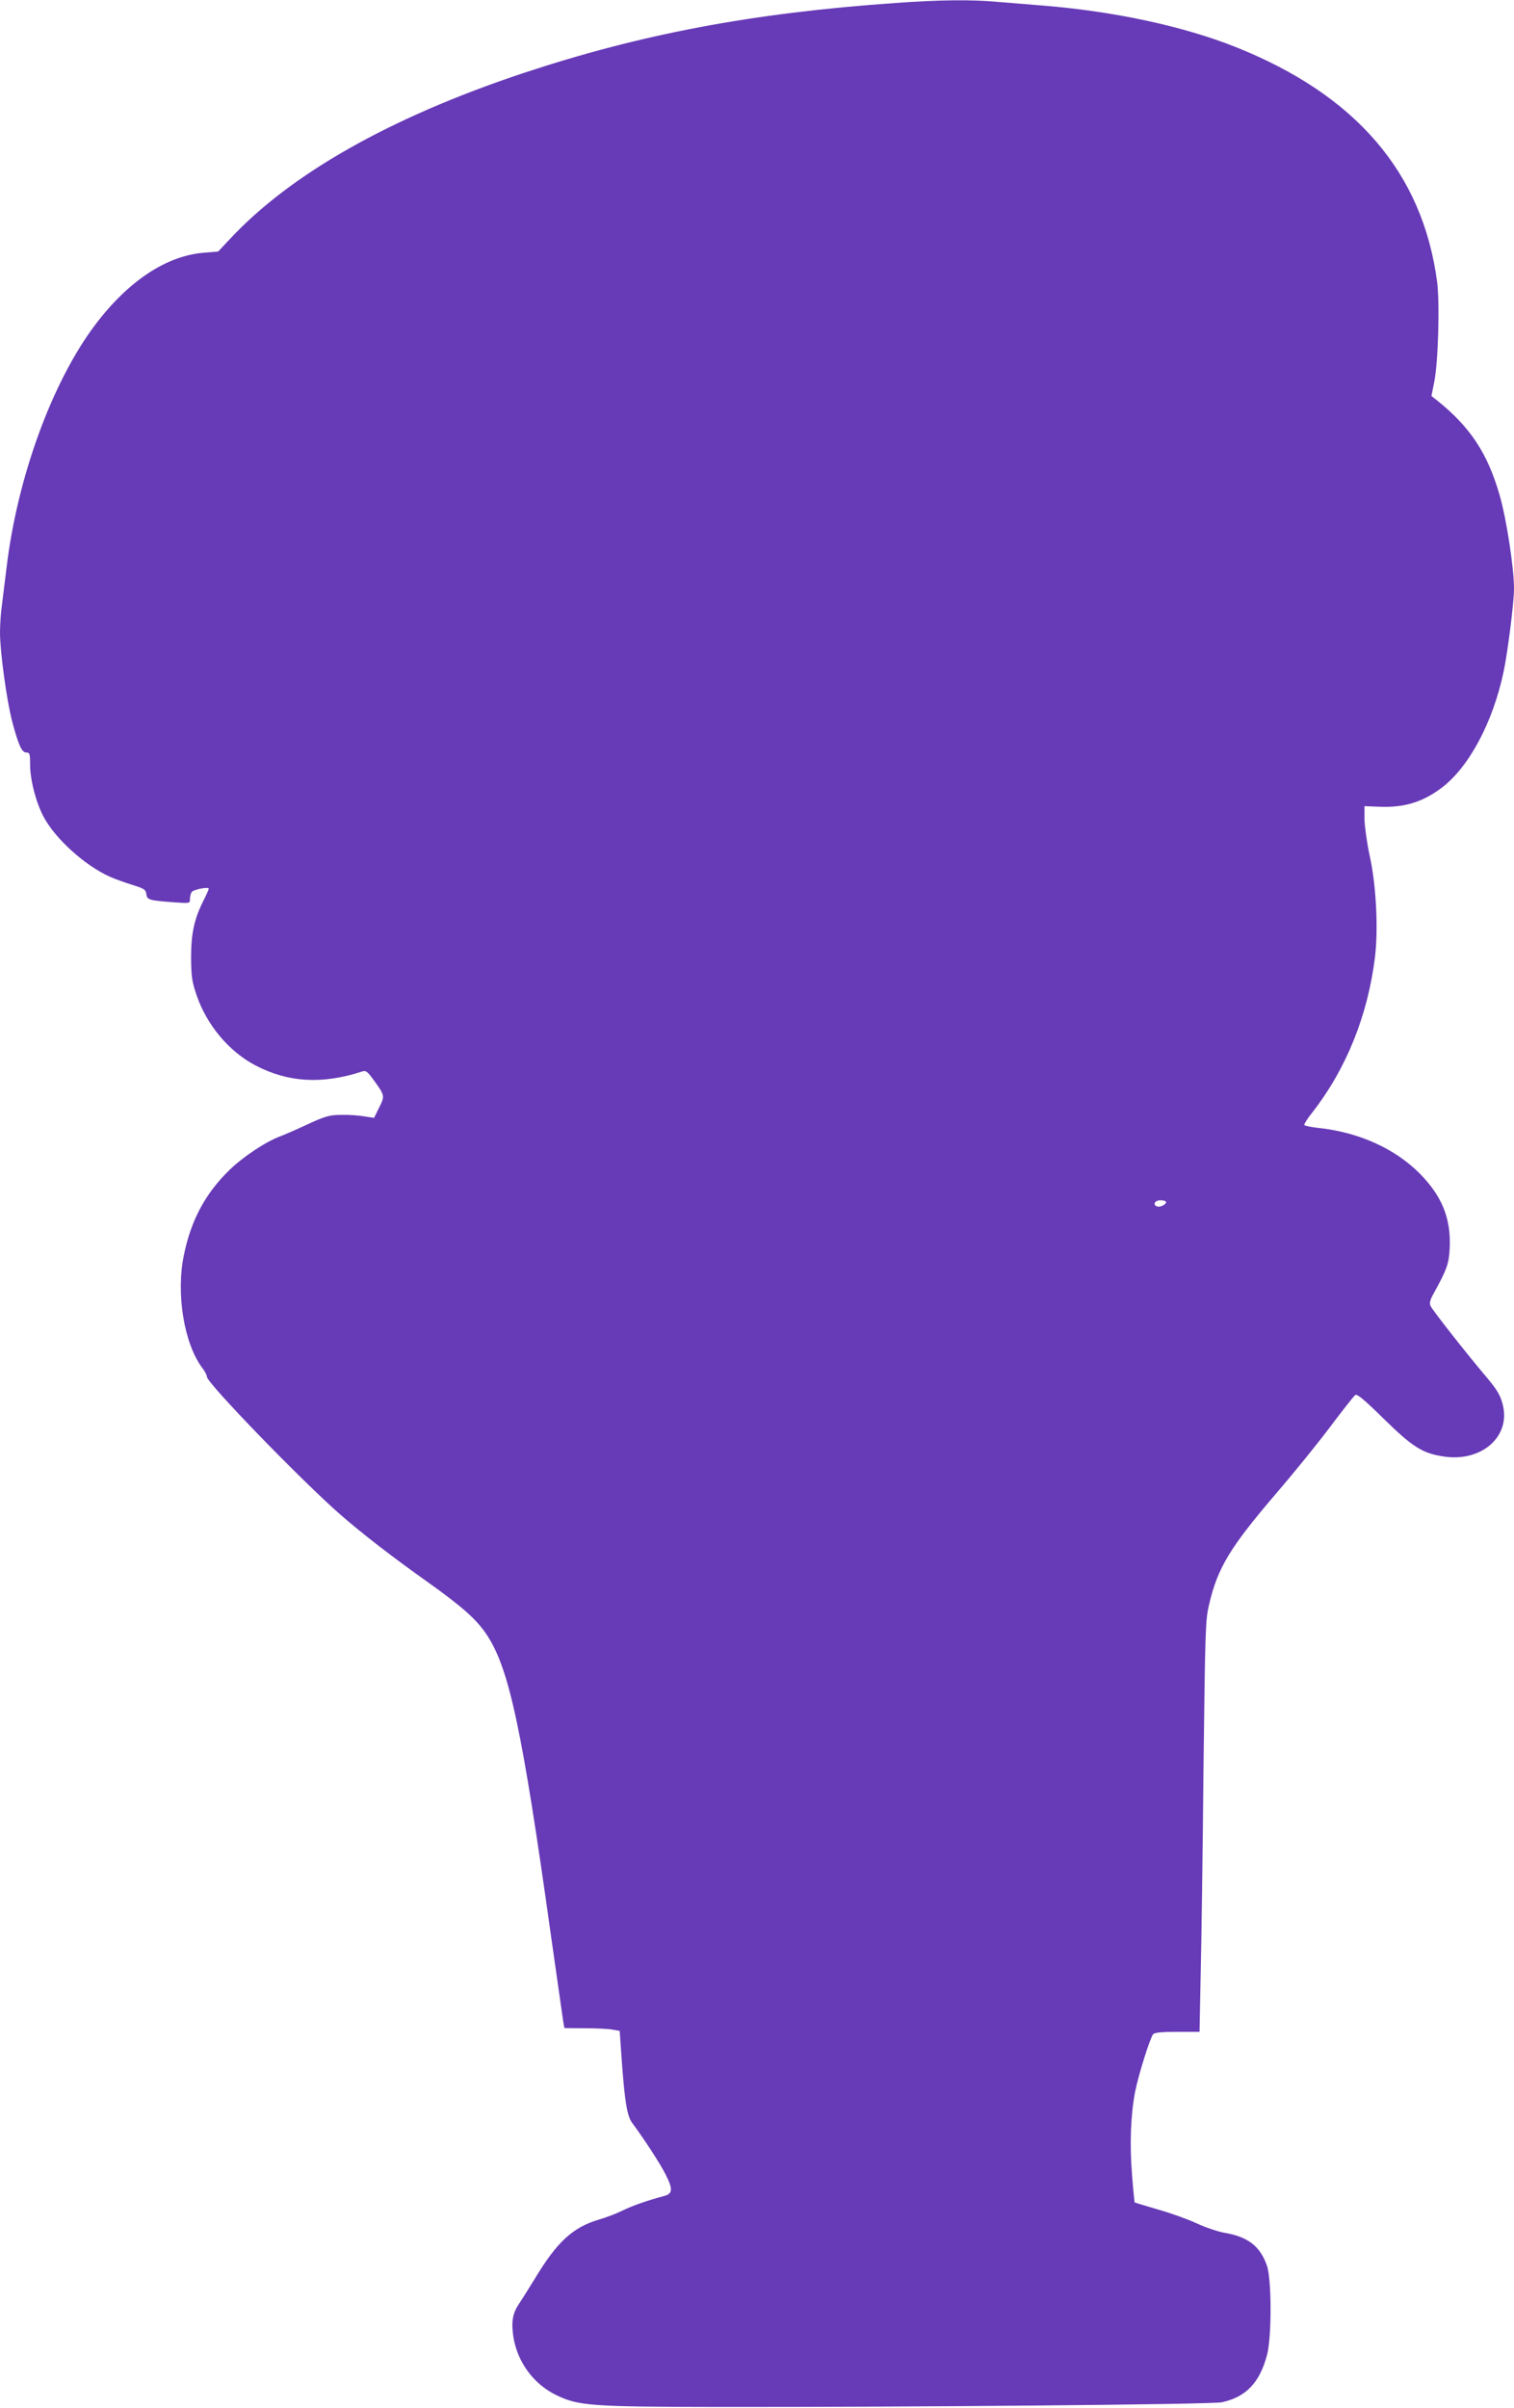
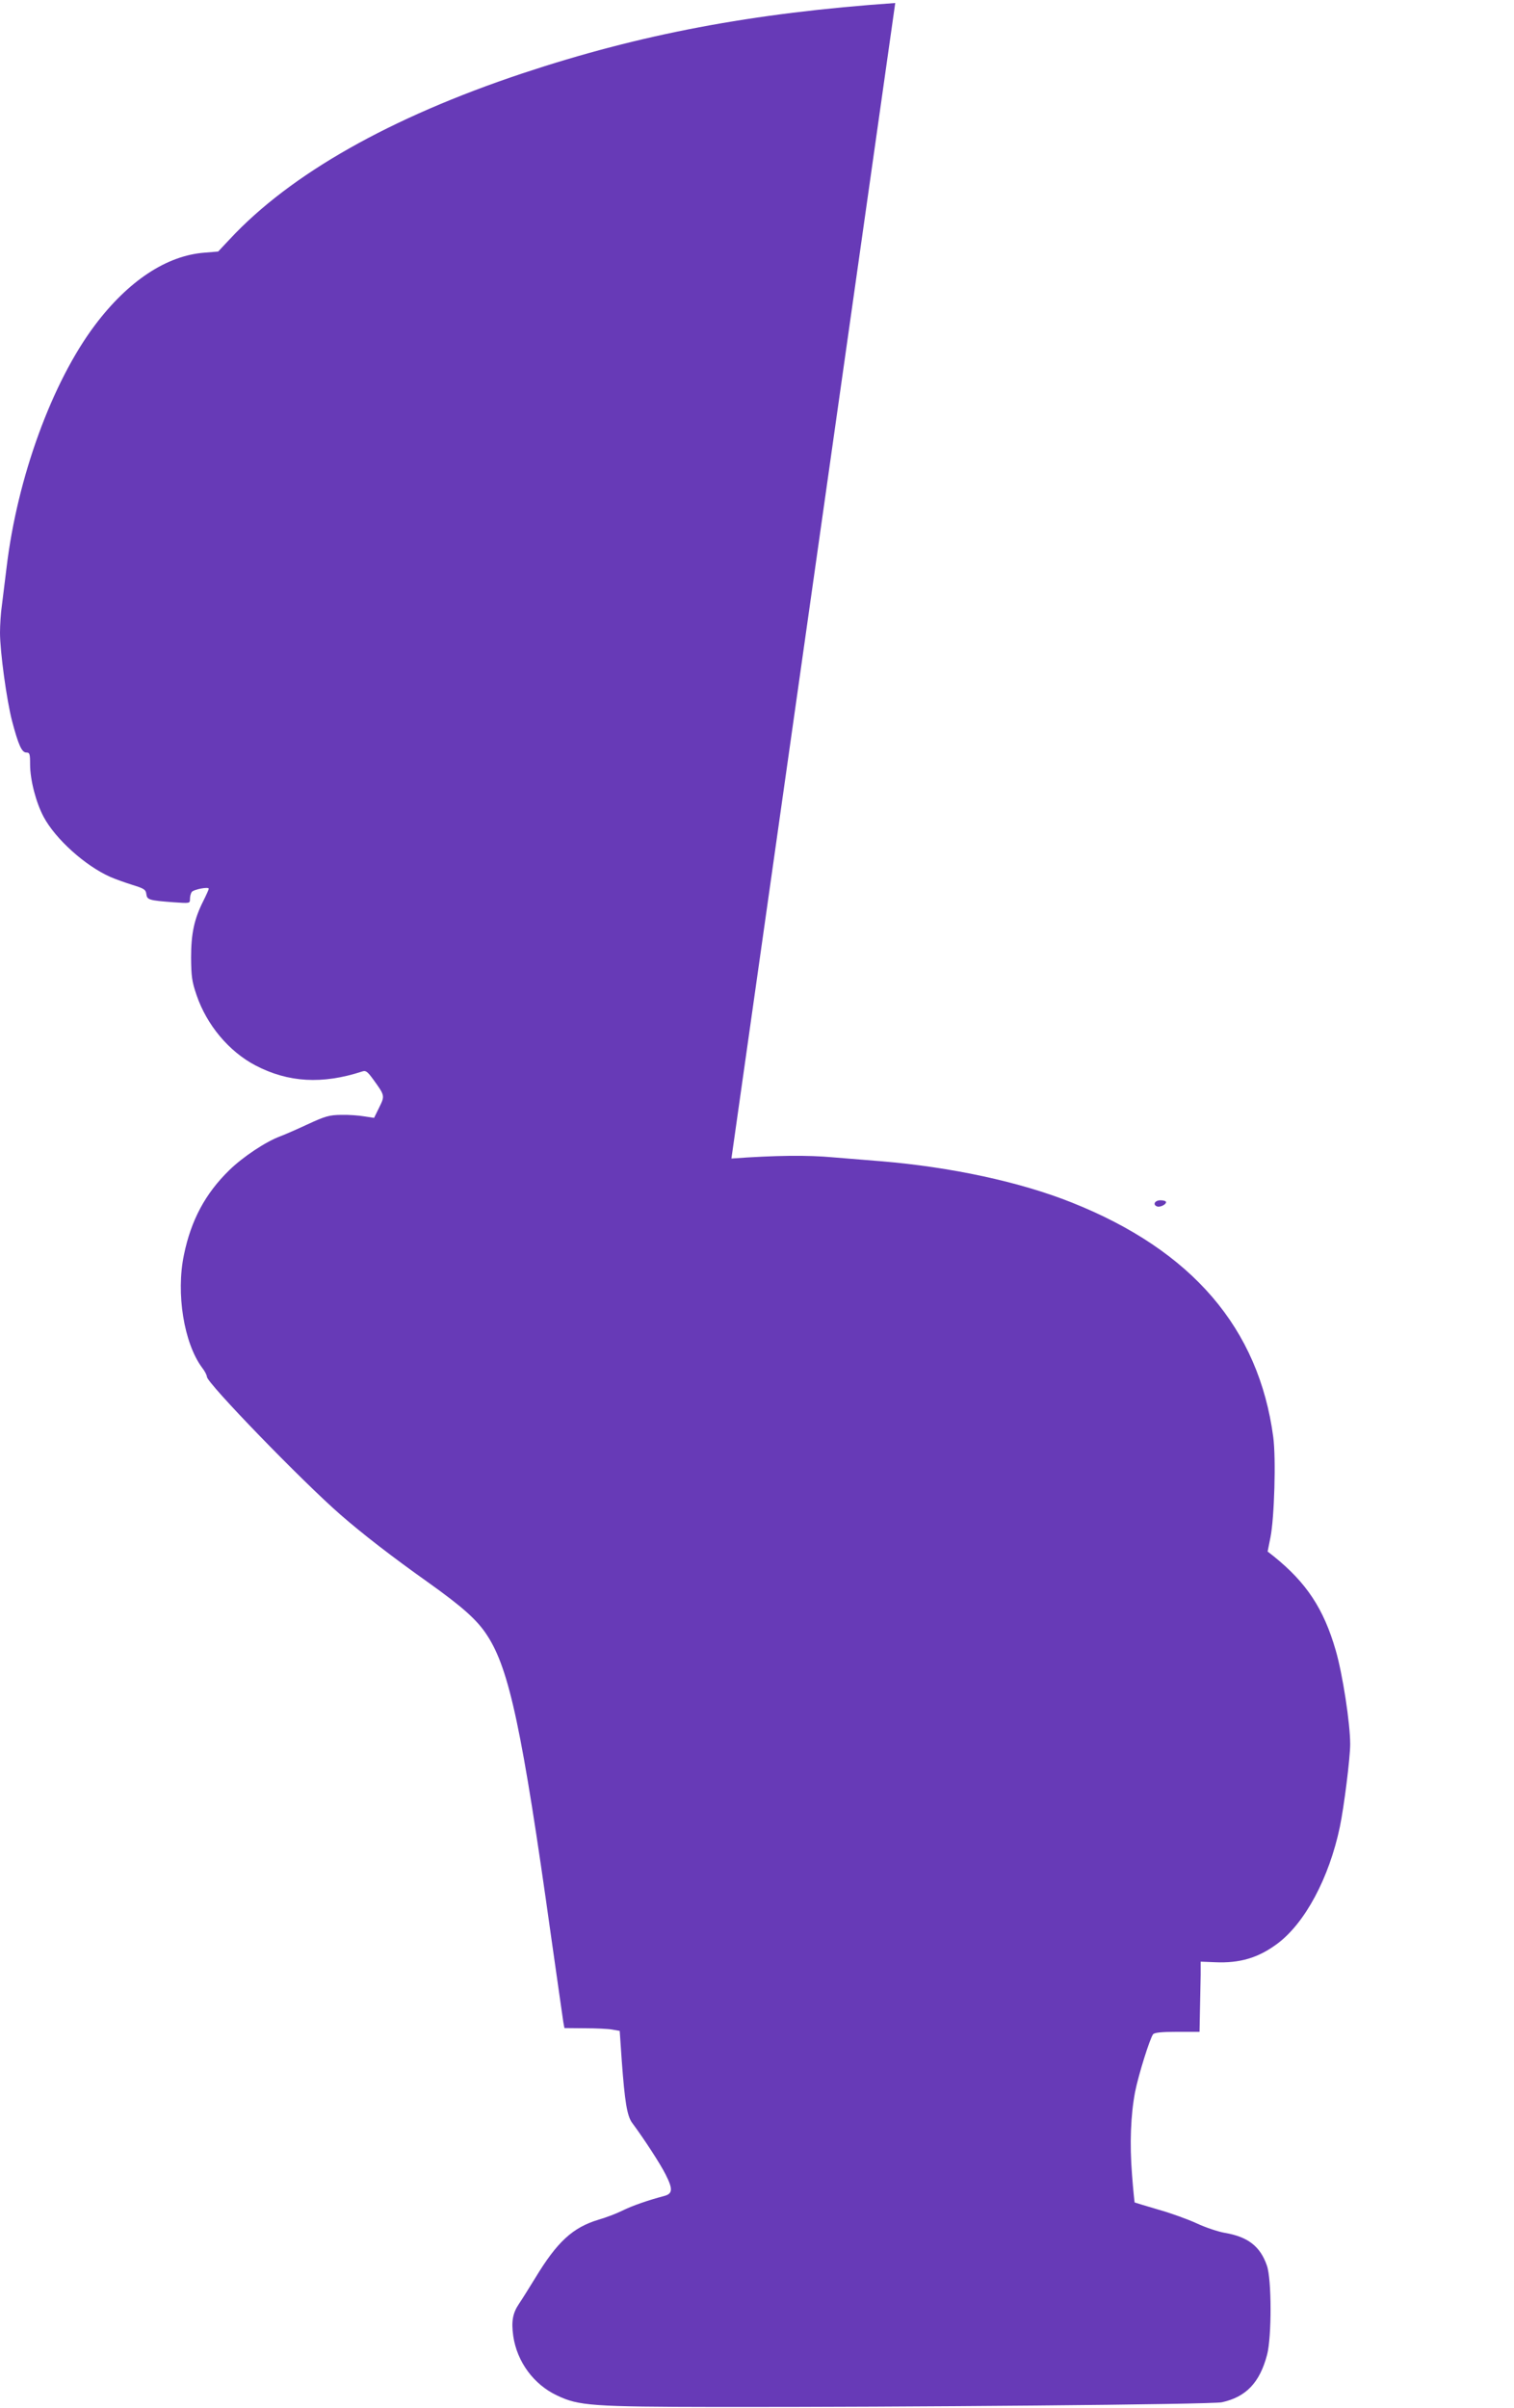
<svg xmlns="http://www.w3.org/2000/svg" version="1.0" width="805pt" height="1280pt" viewBox="0 0 805 1280" preserveAspectRatio="xMidYMid meet">
  <g transform="translate(0,1280) scale(0.1,-0.1)" fill="#673ab7" stroke="none">
-     <path d="M4760 12784 c-762 -53 -1356 -166 -1982 -374 -702 -234 -1233 -534 -1556 -881 l-62 -66 -72 -6 c-202 -15 -406 -150 -583 -385 -228 -303 -413 -810 -470 -1288 -9 -71 -20 -162 -25 -202 -6 -40 -10 -105 -10 -145 0 -100 35 -357 64 -469 34 -129 52 -168 76 -168 18 0 20 -7 20 -63 0 -82 31 -202 72 -279 63 -118 221 -260 354 -319 27 -12 81 -31 119 -43 62 -19 70 -25 73 -48 4 -31 13 -34 145 -44 87 -6 87 -6 87 17 0 13 4 30 9 37 8 14 91 30 91 18 0 -4 -13 -33 -29 -65 -48 -95 -65 -172 -65 -301 1 -100 4 -126 29 -199 54 -159 172 -300 313 -374 174 -91 355 -102 569 -32 18 6 27 -1 57 -42 63 -87 63 -87 32 -150 l-27 -55 -52 8 c-29 5 -84 9 -123 8 -63 -1 -83 -6 -180 -51 -60 -28 -125 -56 -144 -63 -76 -28 -197 -108 -271 -180 -127 -124 -203 -265 -241 -450 -43 -205 0 -469 96 -599 15 -19 26 -41 26 -49 0 -33 506 -555 710 -733 117 -102 276 -225 465 -359 185 -132 263 -201 316 -284 117 -179 186 -504 338 -1591 34 -236 63 -445 66 -462 l6 -33 107 -1 c59 0 125 -3 147 -7 l40 -7 11 -160 c16 -217 28 -293 56 -330 63 -85 149 -217 177 -273 40 -79 38 -103 -9 -115 -80 -21 -168 -51 -220 -77 -30 -15 -87 -37 -126 -48 -139 -42 -221 -117 -339 -312 -32 -52 -70 -113 -85 -135 -34 -50 -42 -94 -31 -172 20 -137 109 -258 233 -316 116 -55 183 -60 858 -61 987 -1 2628 13 2677 25 128 28 201 104 240 252 25 94 25 402 -1 475 -35 101 -100 152 -221 173 -37 6 -105 29 -150 50 -45 21 -138 55 -206 74 -68 20 -124 37 -126 38 -1 2 -8 68 -14 148 -13 164 -7 316 16 438 18 92 79 286 96 308 8 9 43 13 129 13 l118 0 6 303 c4 166 11 658 15 1092 9 744 10 795 30 877 45 194 111 303 355 588 92 107 222 267 288 355 66 88 126 164 134 170 10 7 47 -24 151 -126 154 -151 206 -184 320 -201 197 -30 352 102 315 268 -12 55 -31 87 -95 162 -100 118 -279 346 -290 369 -8 17 -4 32 17 70 69 125 80 156 84 237 8 158 -40 277 -158 397 -133 134 -325 221 -543 244 -37 4 -69 11 -72 15 -2 4 16 34 42 66 181 232 296 517 334 828 18 151 6 382 -28 536 -15 69 -27 157 -28 195 l0 70 76 -3 c132 -6 230 23 331 98 148 110 276 350 333 621 22 105 55 367 55 440 0 110 -40 372 -77 499 -64 221 -155 359 -330 500 l-32 25 15 75 c21 106 30 419 15 533 -77 579 -431 992 -1071 1247 -276 110 -642 189 -1020 220 -74 6 -185 15 -246 20 -140 13 -309 11 -544 -6z m1440 -6374 c0 -13 -32 -28 -47 -23 -26 9 -13 33 17 33 17 0 30 -4 30 -10z" />
+     <path d="M4760 12784 c-762 -53 -1356 -166 -1982 -374 -702 -234 -1233 -534 -1556 -881 l-62 -66 -72 -6 c-202 -15 -406 -150 -583 -385 -228 -303 -413 -810 -470 -1288 -9 -71 -20 -162 -25 -202 -6 -40 -10 -105 -10 -145 0 -100 35 -357 64 -469 34 -129 52 -168 76 -168 18 0 20 -7 20 -63 0 -82 31 -202 72 -279 63 -118 221 -260 354 -319 27 -12 81 -31 119 -43 62 -19 70 -25 73 -48 4 -31 13 -34 145 -44 87 -6 87 -6 87 17 0 13 4 30 9 37 8 14 91 30 91 18 0 -4 -13 -33 -29 -65 -48 -95 -65 -172 -65 -301 1 -100 4 -126 29 -199 54 -159 172 -300 313 -374 174 -91 355 -102 569 -32 18 6 27 -1 57 -42 63 -87 63 -87 32 -150 l-27 -55 -52 8 c-29 5 -84 9 -123 8 -63 -1 -83 -6 -180 -51 -60 -28 -125 -56 -144 -63 -76 -28 -197 -108 -271 -180 -127 -124 -203 -265 -241 -450 -43 -205 0 -469 96 -599 15 -19 26 -41 26 -49 0 -33 506 -555 710 -733 117 -102 276 -225 465 -359 185 -132 263 -201 316 -284 117 -179 186 -504 338 -1591 34 -236 63 -445 66 -462 l6 -33 107 -1 c59 0 125 -3 147 -7 l40 -7 11 -160 c16 -217 28 -293 56 -330 63 -85 149 -217 177 -273 40 -79 38 -103 -9 -115 -80 -21 -168 -51 -220 -77 -30 -15 -87 -37 -126 -48 -139 -42 -221 -117 -339 -312 -32 -52 -70 -113 -85 -135 -34 -50 -42 -94 -31 -172 20 -137 109 -258 233 -316 116 -55 183 -60 858 -61 987 -1 2628 13 2677 25 128 28 201 104 240 252 25 94 25 402 -1 475 -35 101 -100 152 -221 173 -37 6 -105 29 -150 50 -45 21 -138 55 -206 74 -68 20 -124 37 -126 38 -1 2 -8 68 -14 148 -13 164 -7 316 16 438 18 92 79 286 96 308 8 9 43 13 129 13 l118 0 6 303 l0 70 76 -3 c132 -6 230 23 331 98 148 110 276 350 333 621 22 105 55 367 55 440 0 110 -40 372 -77 499 -64 221 -155 359 -330 500 l-32 25 15 75 c21 106 30 419 15 533 -77 579 -431 992 -1071 1247 -276 110 -642 189 -1020 220 -74 6 -185 15 -246 20 -140 13 -309 11 -544 -6z m1440 -6374 c0 -13 -32 -28 -47 -23 -26 9 -13 33 17 33 17 0 30 -4 30 -10z" />
  </g>
</svg>